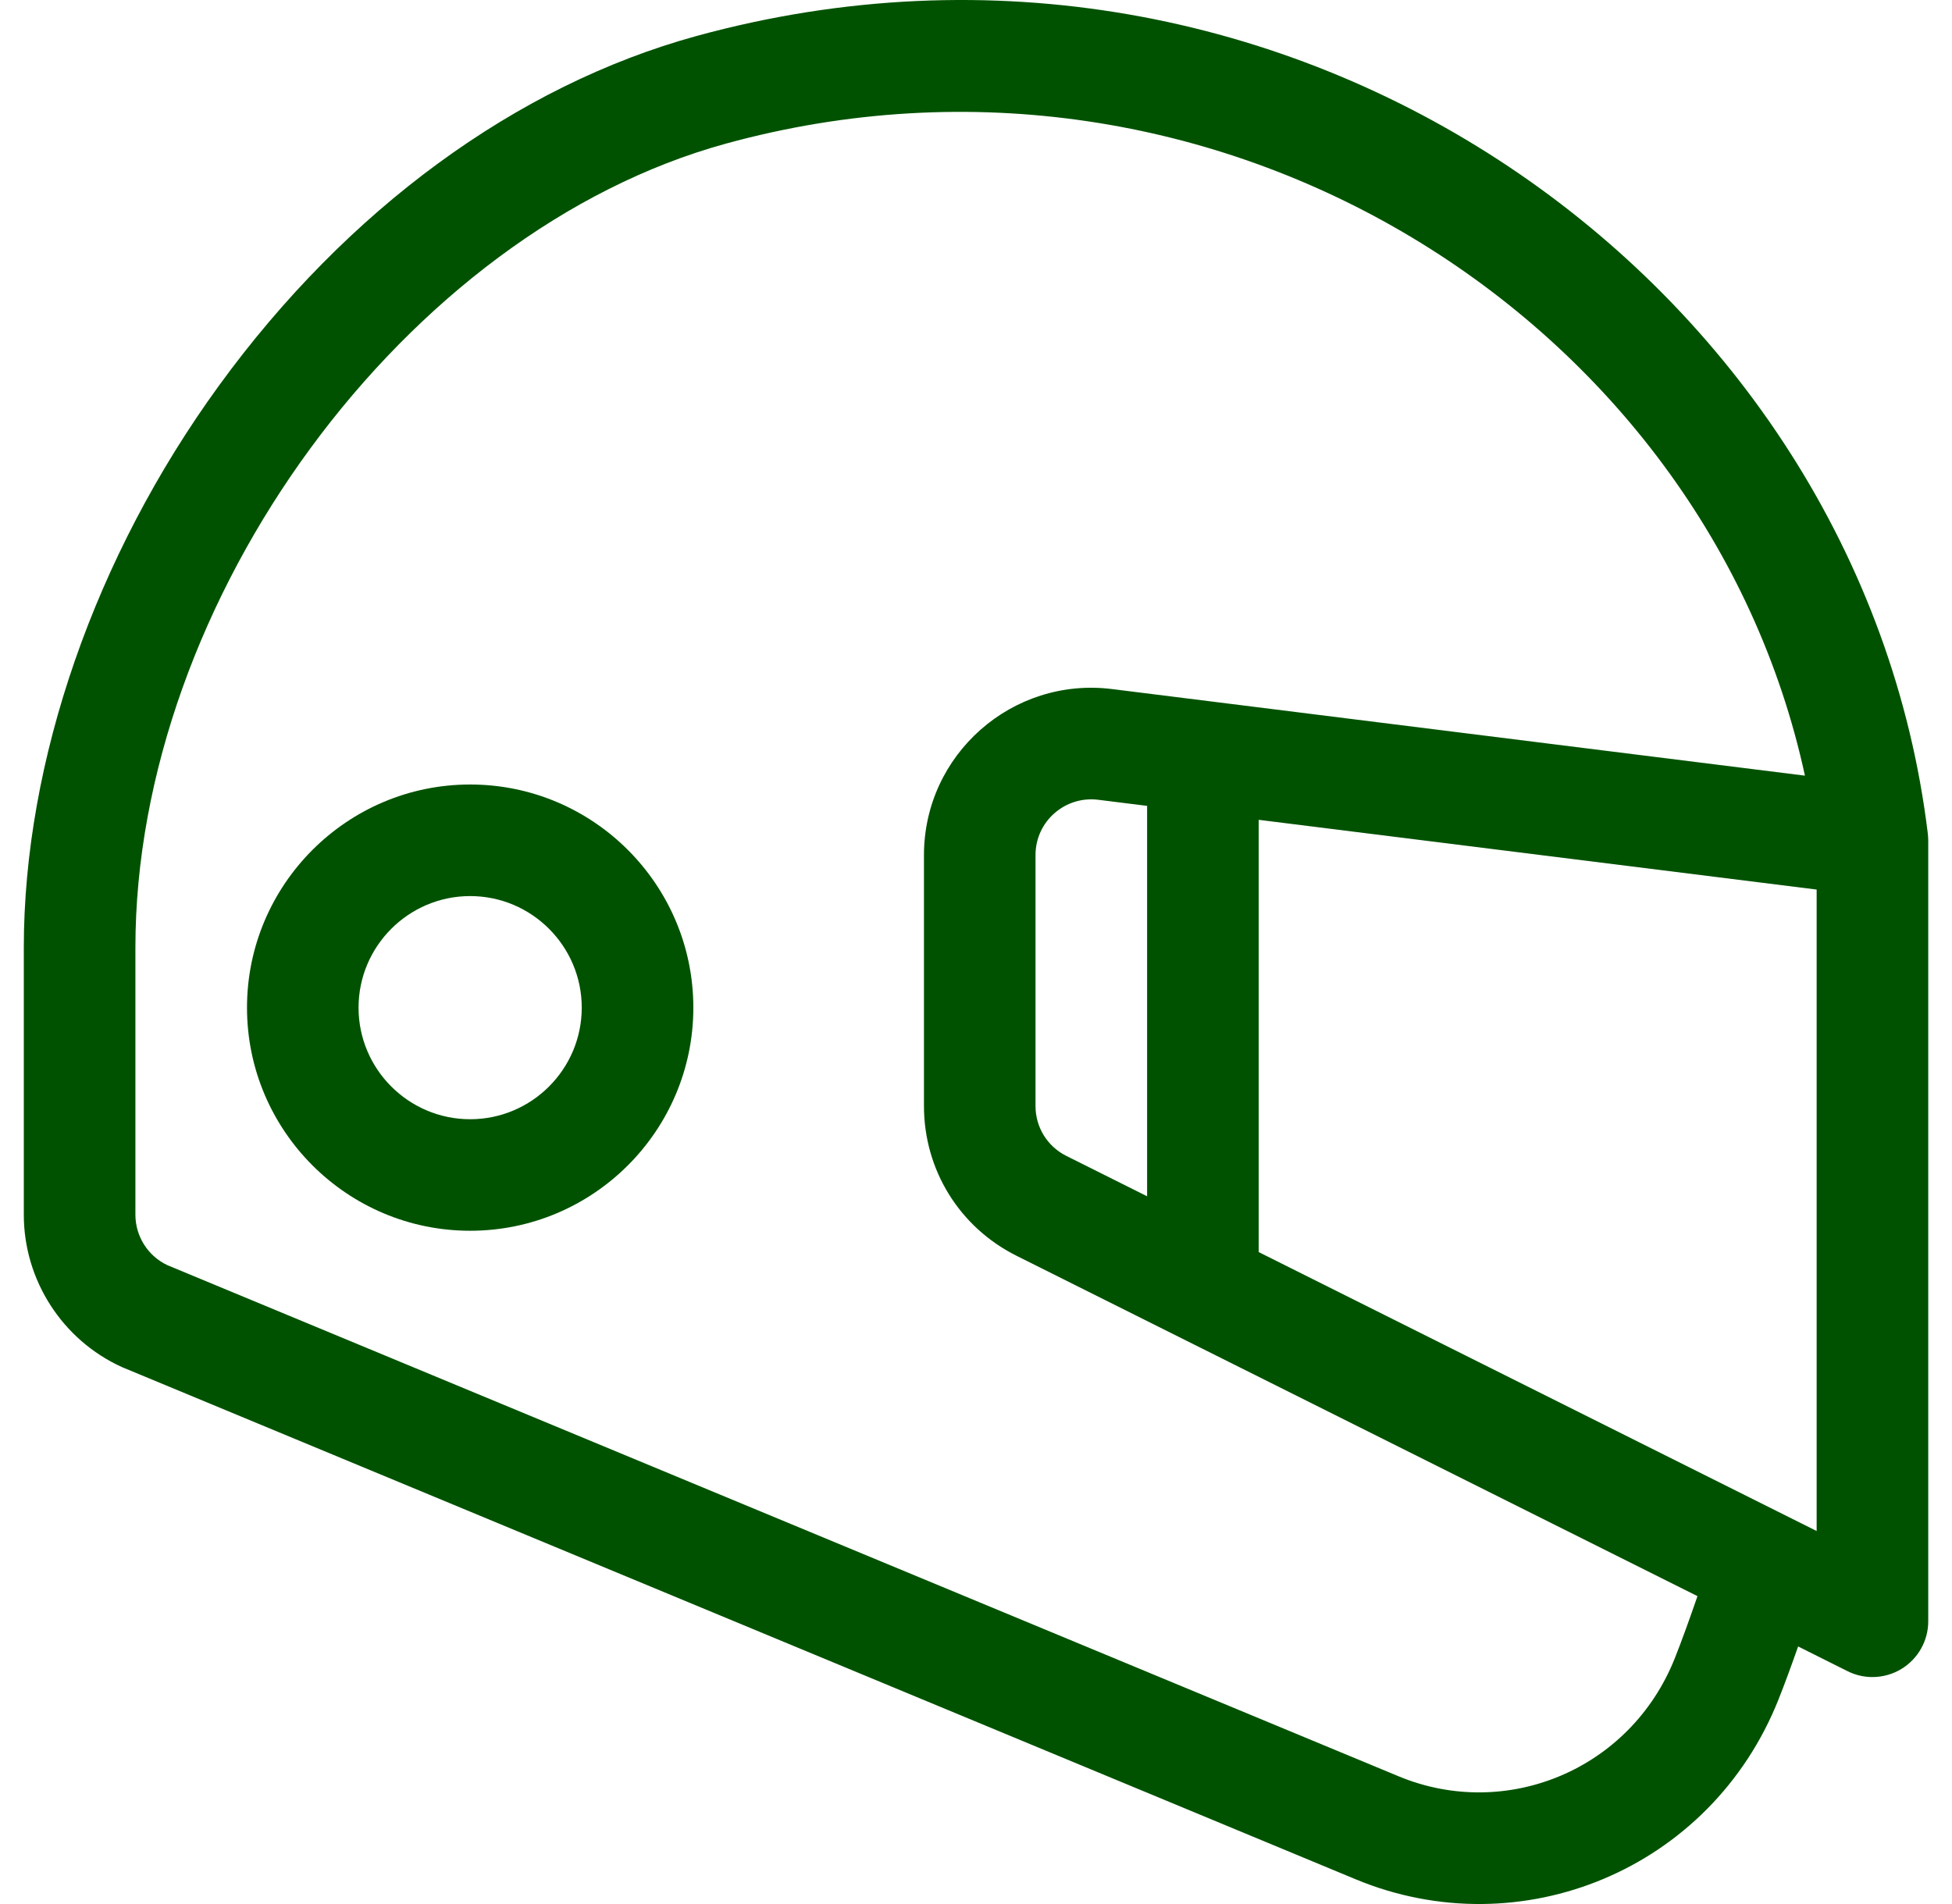
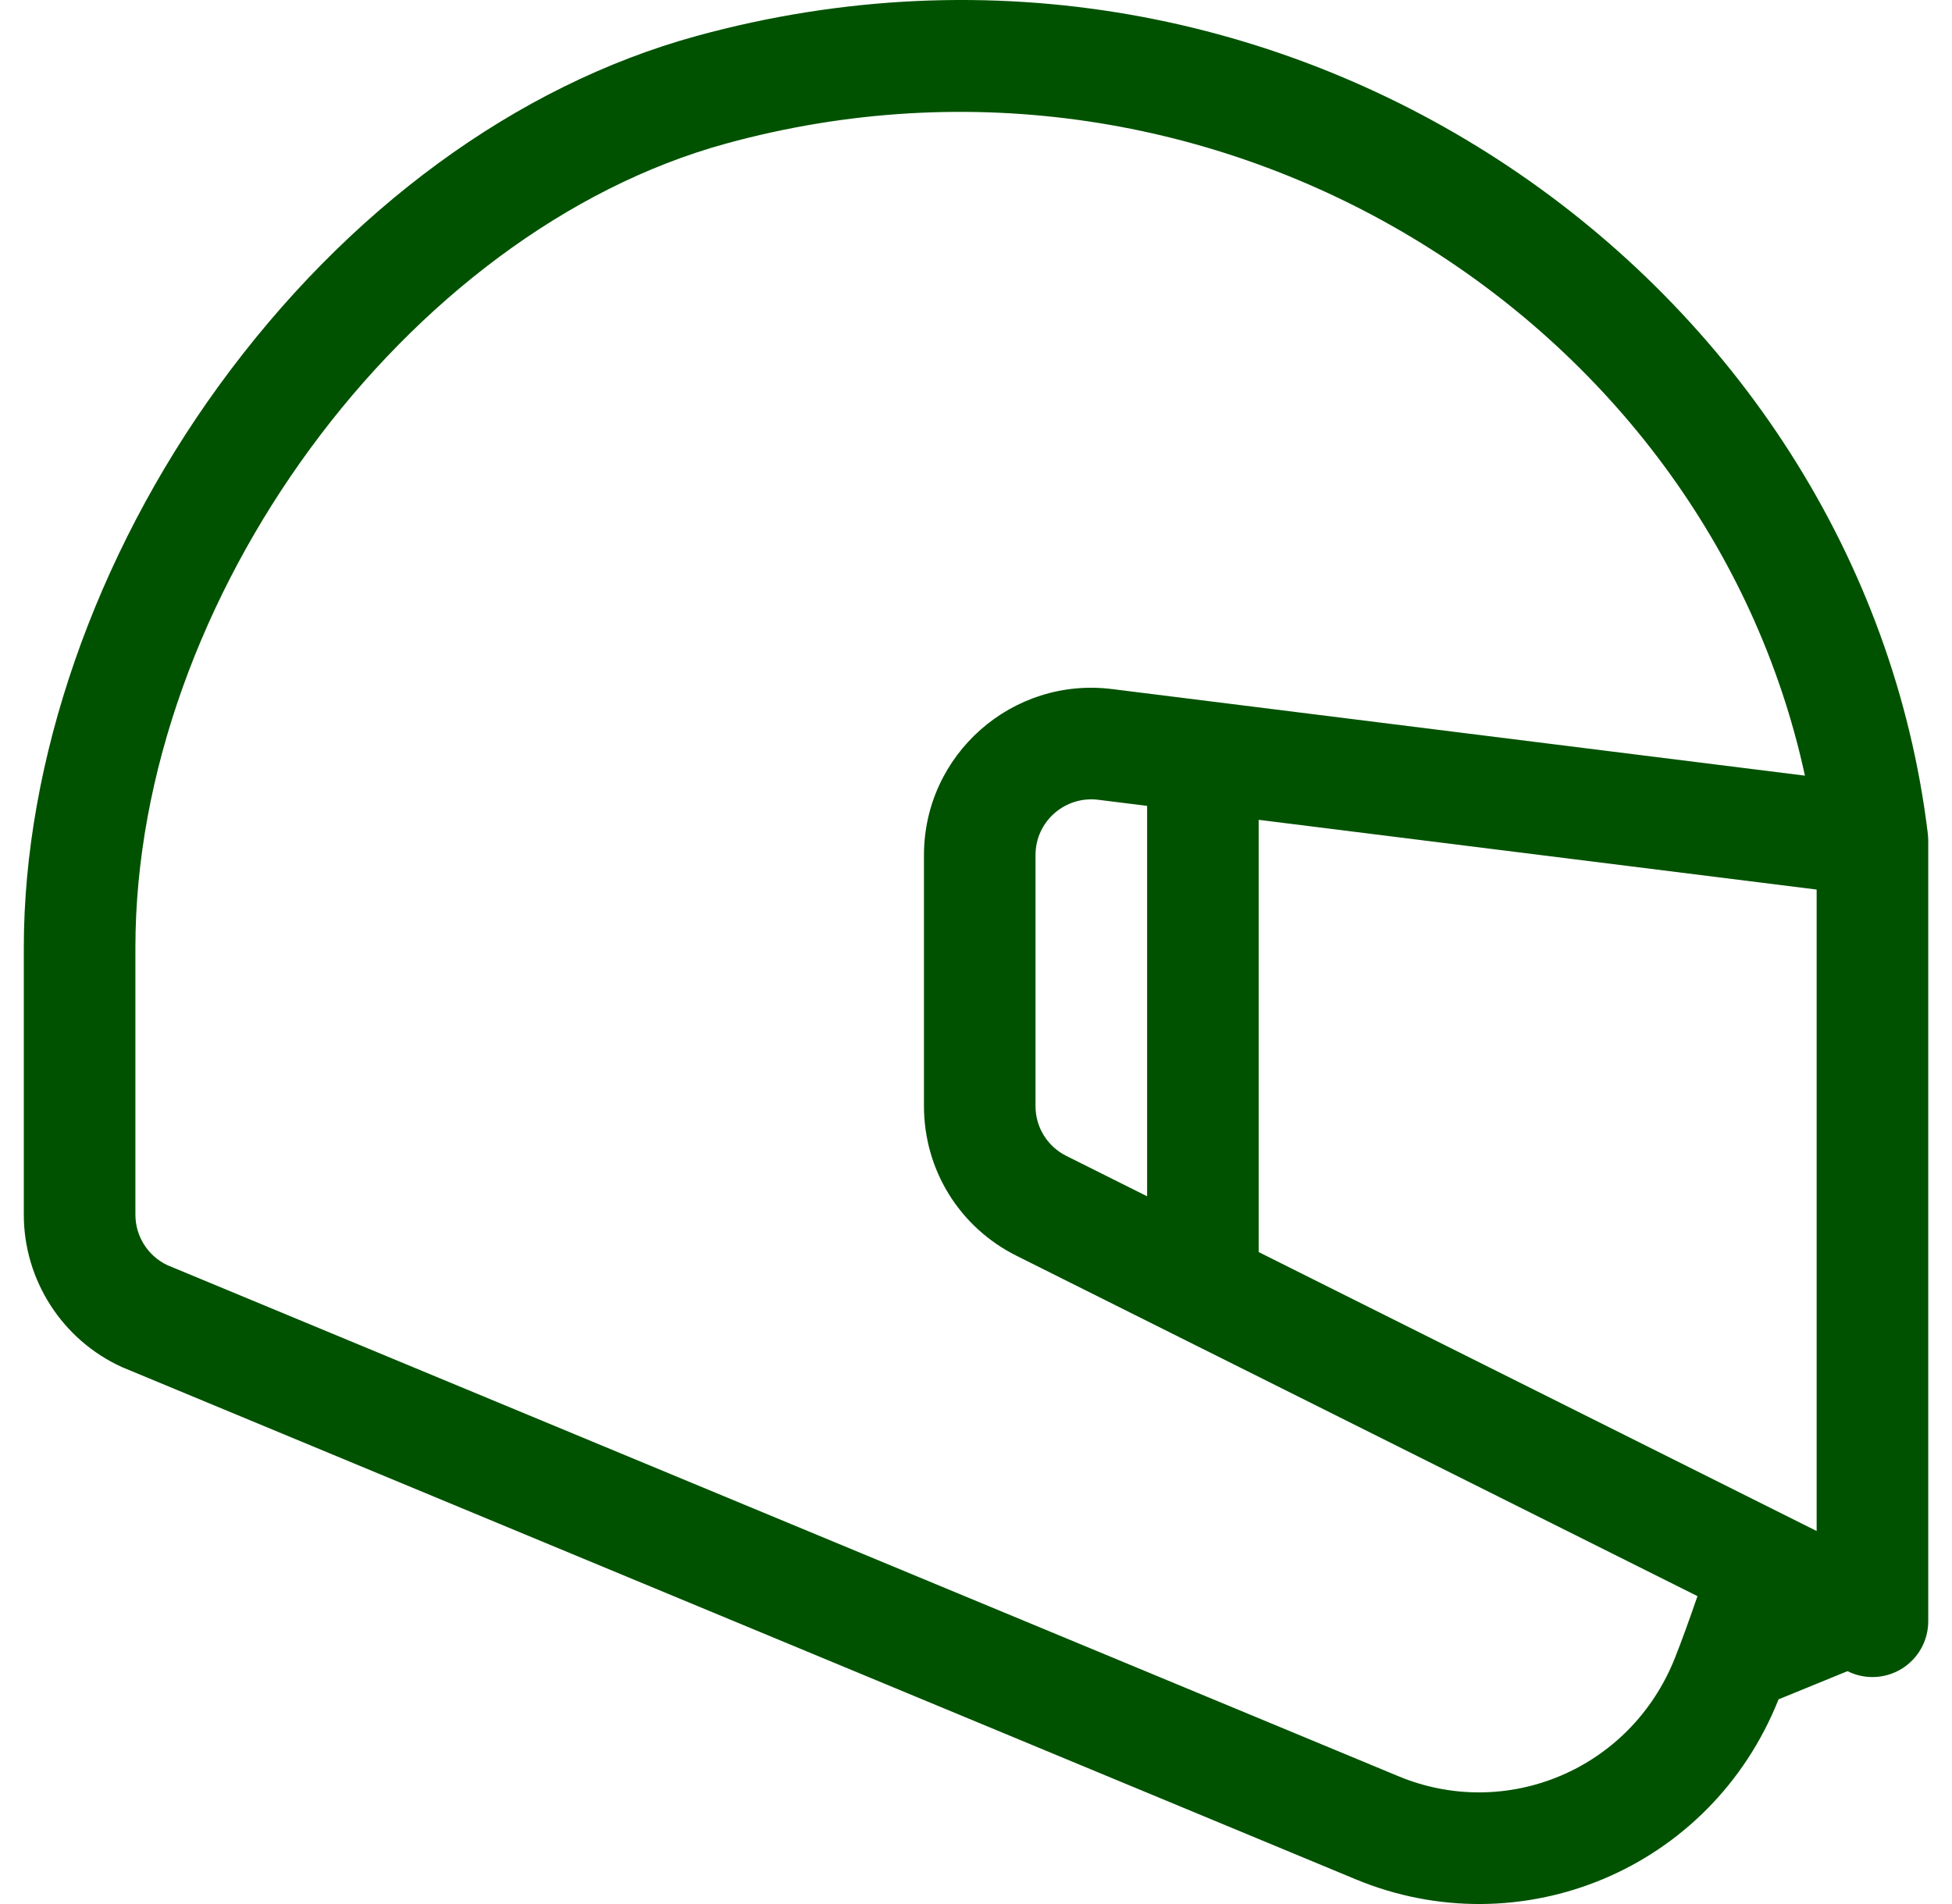
<svg xmlns="http://www.w3.org/2000/svg" width="41" height="40" viewBox="0 0 41 40" fill="none">
-   <path d="M40.492 17.512C39.082 5.901 27.053 -2.653 14.627 0.757C10.848 1.794 7.286 4.403 4.597 8.104C1.993 11.688 0.5 15.99 0.5 19.907L0.5 25.519C0.5 26.894 1.309 28.151 2.561 28.72C2.573 28.725 2.585 28.73 2.597 28.735L28.478 39.482C31.933 40.915 35.932 39.285 37.357 35.7C37.492 35.36 37.63 34.982 37.768 34.589L38.805 35.108C38.971 35.191 39.15 35.232 39.329 35.232C39.543 35.232 39.757 35.173 39.945 35.057C40.291 34.843 40.501 34.466 40.501 34.06V17.653C40.501 17.631 40.495 17.528 40.492 17.512ZM35.179 34.834C34.246 37.18 31.637 38.255 29.377 37.317L3.516 26.579C3.107 26.387 2.844 25.972 2.844 25.519L2.844 19.907C2.844 12.596 8.524 4.862 15.248 3.017C25.56 0.187 35.831 6.697 37.911 16.295L23.358 14.476C21.265 14.214 19.407 15.848 19.407 17.964V23.236C19.407 24.576 20.151 25.781 21.35 26.381L35.654 33.532C35.492 34.002 35.331 34.451 35.179 34.834ZM24.094 16.93V25.132L22.398 24.284C21.999 24.084 21.75 23.683 21.75 23.236V17.964C21.75 17.25 22.376 16.715 23.068 16.802L24.094 16.93ZM38.157 32.164L26.438 26.304V17.223L38.157 18.688V32.164Z" fill="#005200" />
-   <path d="M9.875 16.481C7.291 16.481 5.188 18.584 5.188 21.169C5.188 23.754 7.291 25.856 9.875 25.856C12.46 25.856 14.563 23.754 14.563 21.169C14.563 18.584 12.46 16.481 9.875 16.481ZM9.875 23.513C8.583 23.513 7.531 22.461 7.531 21.169C7.531 19.877 8.583 18.825 9.875 18.825C11.168 18.825 12.219 19.877 12.219 21.169C12.219 22.461 11.168 23.513 9.875 23.513Z" fill="#005200" />
+   <path d="M40.492 17.512C39.082 5.901 27.053 -2.653 14.627 0.757C10.848 1.794 7.286 4.403 4.597 8.104C1.993 11.688 0.5 15.99 0.5 19.907L0.5 25.519C0.5 26.894 1.309 28.151 2.561 28.72C2.573 28.725 2.585 28.73 2.597 28.735L28.478 39.482C31.933 40.915 35.932 39.285 37.357 35.7L38.805 35.108C38.971 35.191 39.15 35.232 39.329 35.232C39.543 35.232 39.757 35.173 39.945 35.057C40.291 34.843 40.501 34.466 40.501 34.06V17.653C40.501 17.631 40.495 17.528 40.492 17.512ZM35.179 34.834C34.246 37.18 31.637 38.255 29.377 37.317L3.516 26.579C3.107 26.387 2.844 25.972 2.844 25.519L2.844 19.907C2.844 12.596 8.524 4.862 15.248 3.017C25.56 0.187 35.831 6.697 37.911 16.295L23.358 14.476C21.265 14.214 19.407 15.848 19.407 17.964V23.236C19.407 24.576 20.151 25.781 21.35 26.381L35.654 33.532C35.492 34.002 35.331 34.451 35.179 34.834ZM24.094 16.93V25.132L22.398 24.284C21.999 24.084 21.75 23.683 21.75 23.236V17.964C21.75 17.25 22.376 16.715 23.068 16.802L24.094 16.93ZM38.157 32.164L26.438 26.304V17.223L38.157 18.688V32.164Z" fill="#005200" />
</svg>